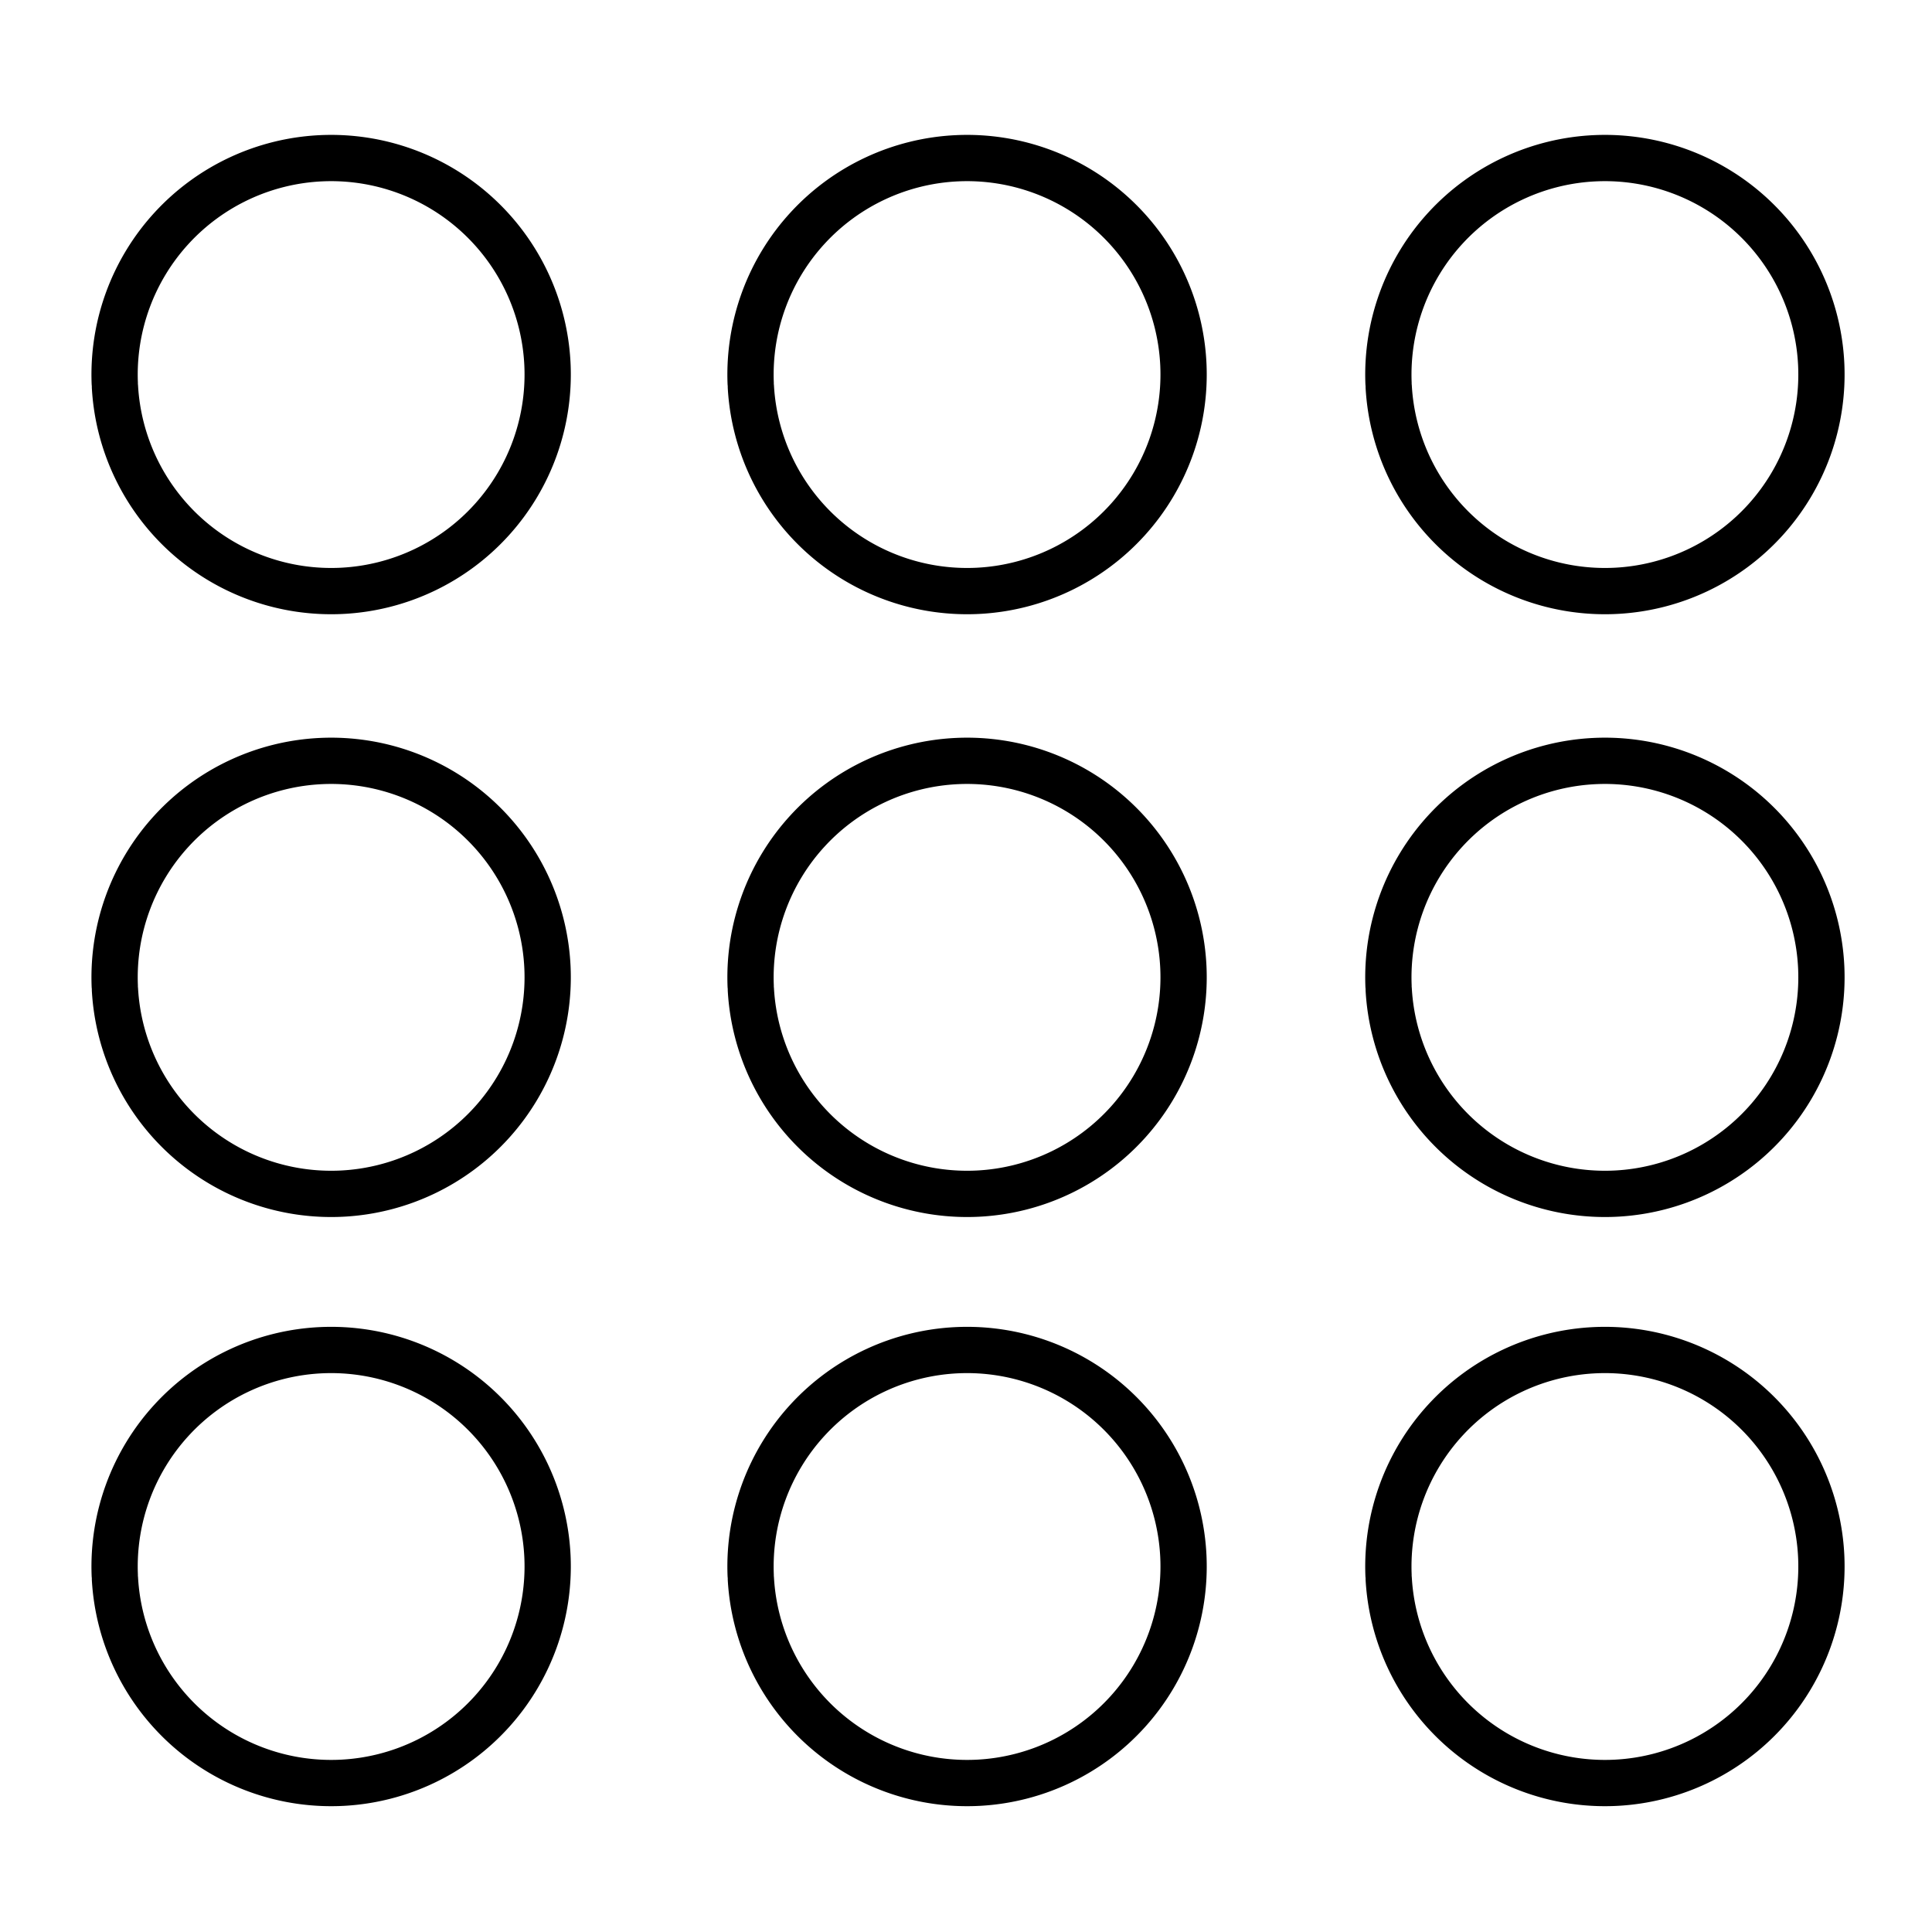
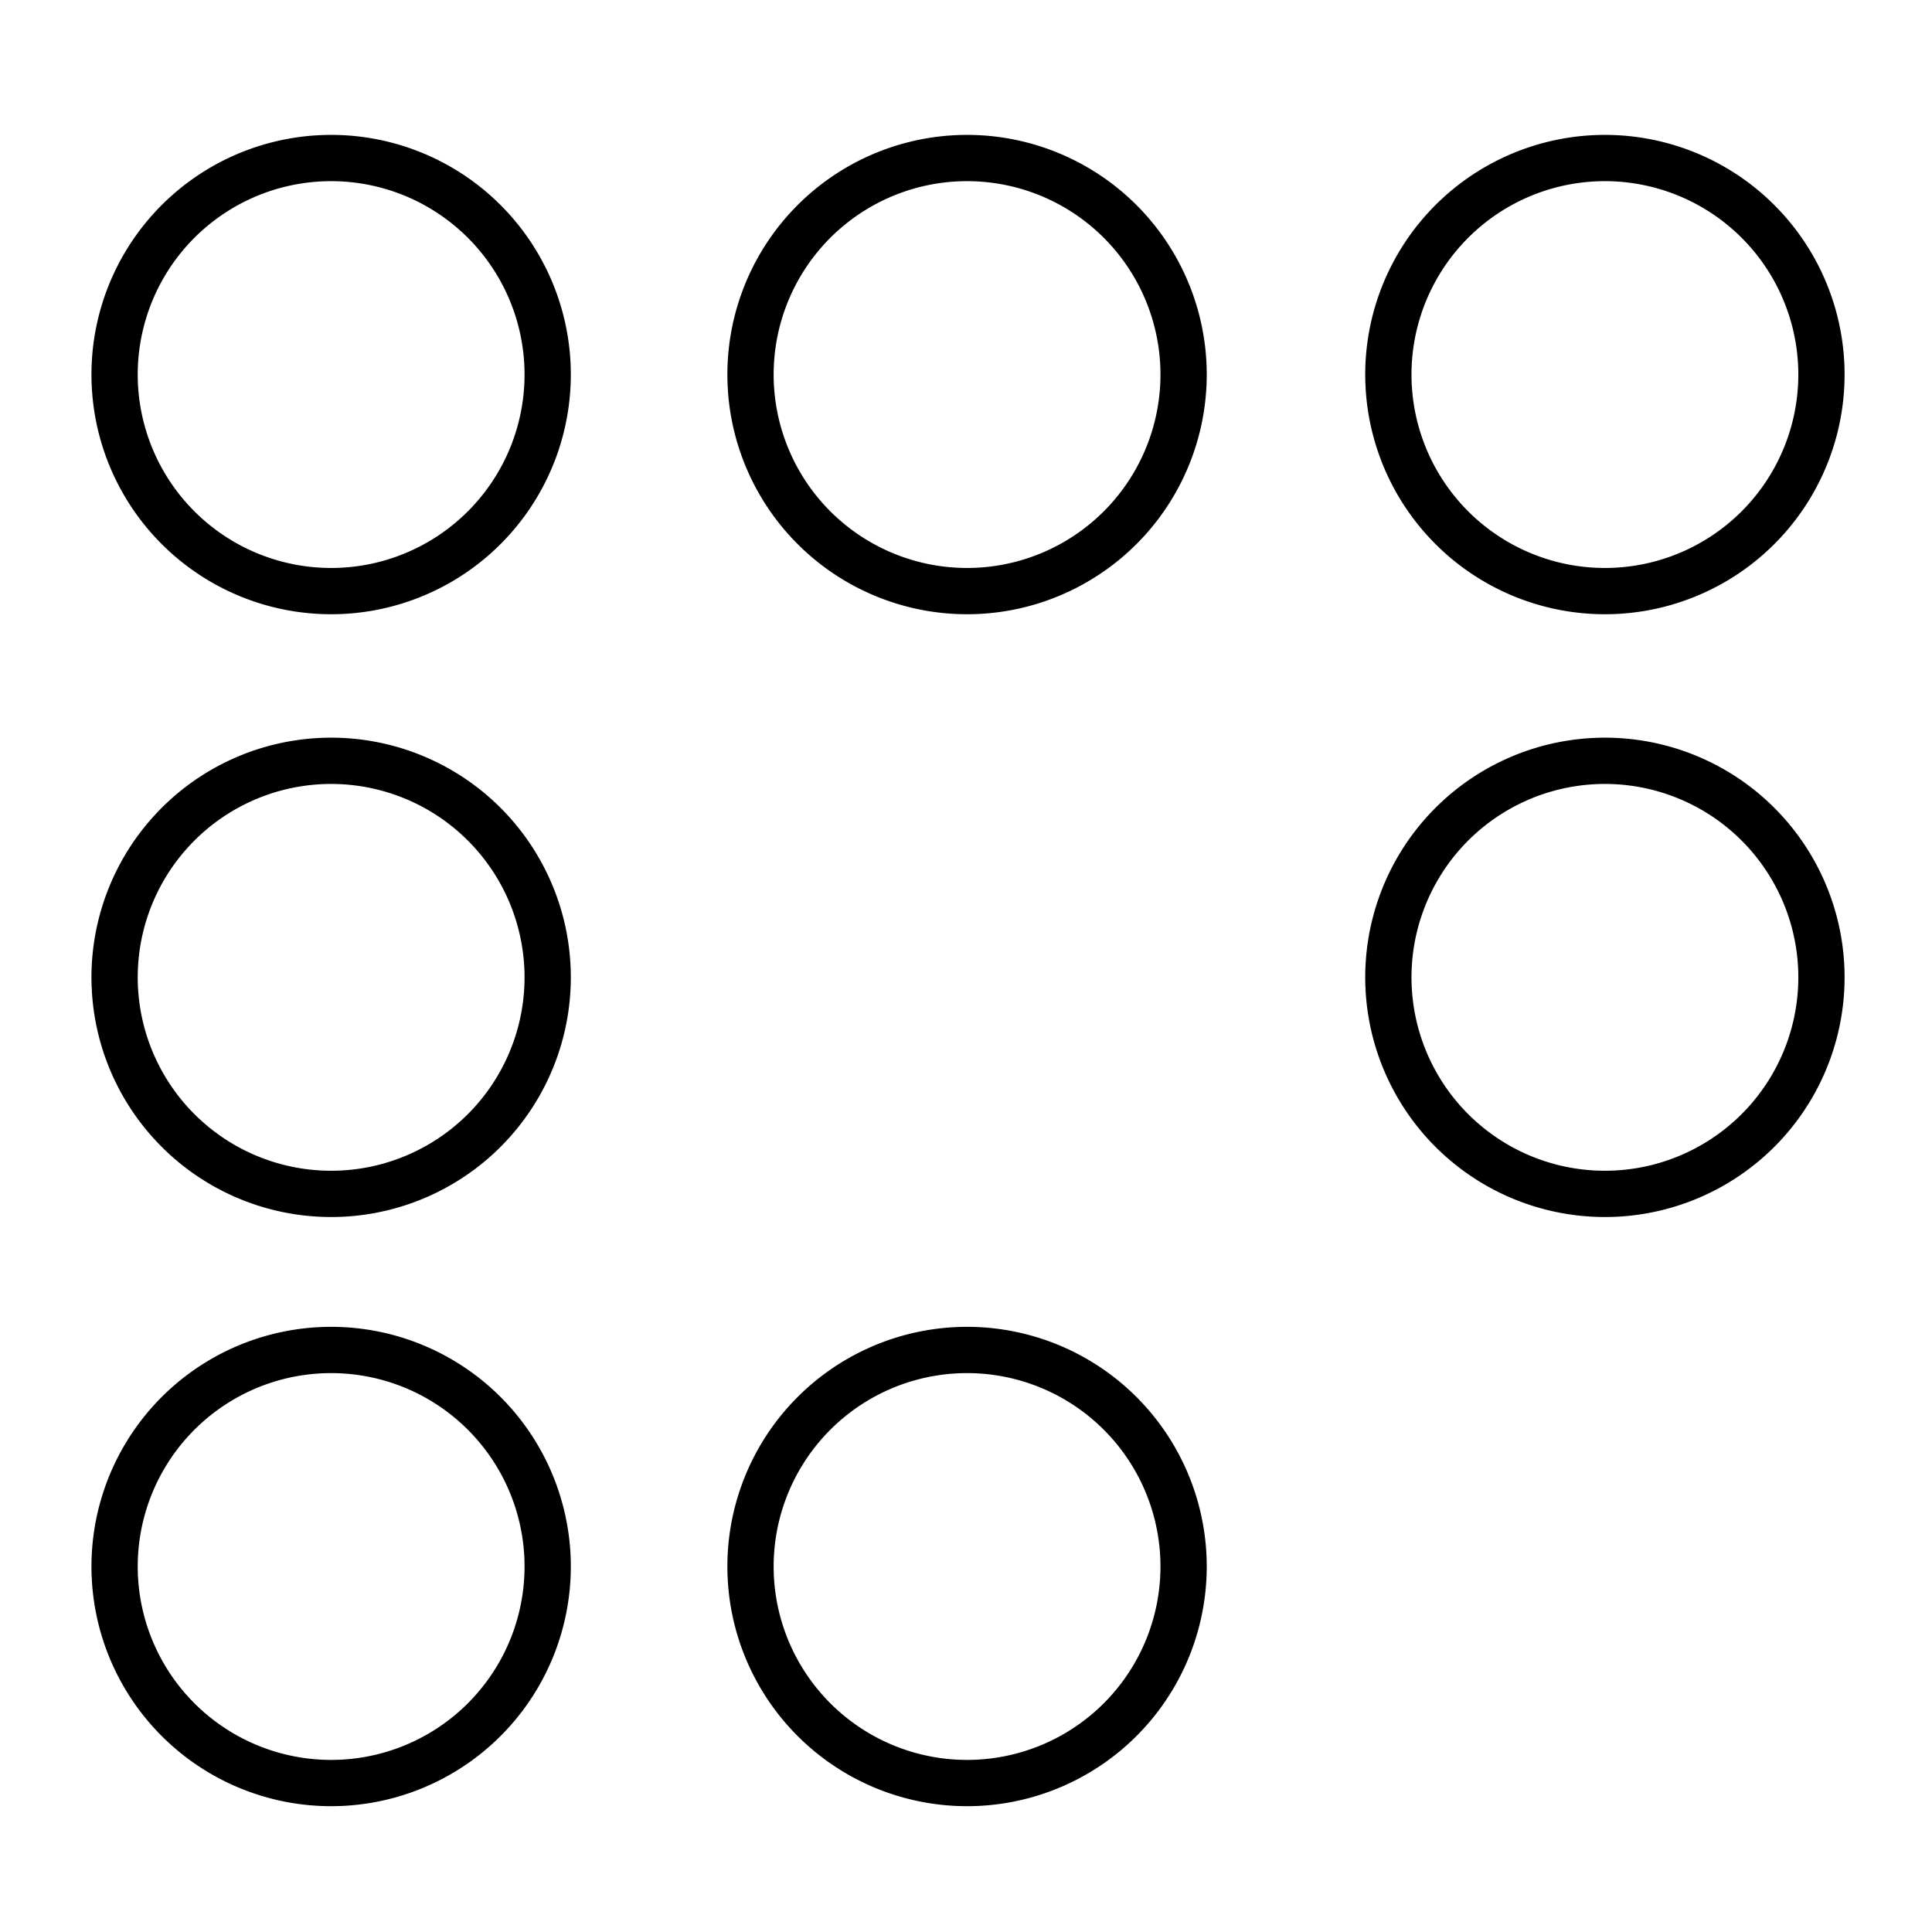
<svg xmlns="http://www.w3.org/2000/svg" xmlns:ns1="http://www.inkscape.org/namespaces/inkscape" xmlns:ns2="http://sodipodi.sourceforge.net/DTD/sodipodi-0.dtd" width="20mm" height="20mm" viewBox="0 0 20 20" version="1.1" id="svg8" ns1:version="0.92.4 (5da689c313, 2019-01-14)" ns2:docname="aegean-numeral-900.svg">
  <defs id="defs2" />
  <ns2:namedview id="base" pagecolor="#ffffff" bordercolor="#666666" borderopacity="1.0" ns1:pageopacity="0.0" ns1:pageshadow="2" ns1:zoom="7.9195959" ns1:cx="36.968043" ns1:cy="32.101865" ns1:document-units="mm" ns1:current-layer="layer1" showgrid="false" fit-margin-top="0" fit-margin-left="0" fit-margin-right="0" fit-margin-bottom="0" ns1:window-width="1278" ns1:window-height="1408" ns1:window-x="-7" ns1:window-y="0" ns1:window-maximized="0" />
  <g ns1:label="Layer 1" ns1:groupmode="layer" id="layer1" transform="translate(-12.689,-88.214)">
    <path style="opacity:1;fill:none;fill-opacity:1;fill-rule:nonzero;stroke:#000000;stroke-width:0.479;stroke-linecap:round;stroke-linejoin:miter;stroke-miterlimit:12;stroke-dasharray:none;stroke-dashoffset:126.992;stroke-opacity:1;paint-order:stroke markers fill" id="path4534-7" ns2:type="arc" ns2:cx="16.117041" ns2:cy="92.091667" ns2:rx="2.2416863" ns2:ry="2.241657" ns2:start="3.102218" ns2:end="3.0843768" d="m 13.877,92.18 a 2.242,2.242 0 0 1 2.142,-2.328 2.242,2.242 0 0 1 2.337,2.131 2.242,2.242 0 0 1 -2.121,2.347 2.242,2.242 0 0 1 -2.356,-2.11" ns2:open="true" ns1:label="" />
    <path style="opacity:1;fill:none;fill-opacity:1;fill-rule:nonzero;stroke:#000000;stroke-width:0.479;stroke-linecap:round;stroke-linejoin:miter;stroke-miterlimit:12;stroke-dasharray:none;stroke-dashoffset:126.992;stroke-opacity:1;paint-order:stroke markers fill" id="path4534-7-8" ns2:type="arc" ns2:cx="16.117361" ns2:cy="98.331665" ns2:rx="2.2416866" ns2:ry="2.241657" ns2:start="3.102218" ns2:end="3.0843768" d="m 13.877,98.42 a 2.242,2.242 0 0 1 2.142,-2.328 2.242,2.242 0 0 1 2.337,2.131 2.242,2.242 0 0 1 -2.121,2.347 2.242,2.242 0 0 1 -2.356,-2.11" ns2:open="true" ns1:label="" />
    <path style="opacity:1;fill:none;fill-opacity:1;fill-rule:nonzero;stroke:#000000;stroke-width:0.479;stroke-linecap:round;stroke-linejoin:miter;stroke-miterlimit:12;stroke-dasharray:none;stroke-dashoffset:126.992;stroke-opacity:1;paint-order:stroke markers fill" id="path4534-7-1-2" ns2:type="arc" ns2:cx="16.117361" ns2:cy="104.43066" ns2:rx="2.2416868" ns2:ry="2.241657" ns2:start="3.102218" ns2:end="3.0843768" d="m 13.877,104.519 a 2.242,2.242 0 0 1 2.142,-2.328 2.242,2.242 0 0 1 2.337,2.131 2.242,2.242 0 0 1 -2.121,2.347 2.242,2.242 0 0 1 -2.356,-2.11" ns2:open="true" ns1:label="" />
    <path style="opacity:1;fill:none;fill-opacity:1;fill-rule:nonzero;stroke:#000000;stroke-width:0.479;stroke-linecap:round;stroke-linejoin:miter;stroke-miterlimit:12;stroke-dasharray:none;stroke-dashoffset:126.992;stroke-opacity:1;paint-order:stroke markers fill" id="path4534-7-3" ns2:type="arc" ns2:cx="22.700071" ns2:cy="92.091644" ns2:rx="2.2416863" ns2:ry="2.241657" ns2:start="3.102218" ns2:end="3.0843768" d="m 20.46,92.18 a 2.242,2.242 0 0 1 2.142,-2.328 2.242,2.242 0 0 1 2.337,2.131 2.242,2.242 0 0 1 -2.121,2.347 2.242,2.242 0 0 1 -2.356,-2.11" ns2:open="true" ns1:label="" />
-     <path style="opacity:1;fill:none;fill-opacity:1;fill-rule:nonzero;stroke:#000000;stroke-width:0.479;stroke-linecap:round;stroke-linejoin:miter;stroke-miterlimit:12;stroke-dasharray:none;stroke-dashoffset:126.992;stroke-opacity:1;paint-order:stroke markers fill" id="path4534-7-8-2" ns2:type="arc" ns2:cx="22.700392" ns2:cy="98.331665" ns2:rx="2.2416866" ns2:ry="2.241657" ns2:start="3.102218" ns2:end="3.0843768" d="m 20.46,98.42 a 2.242,2.242 0 0 1 2.142,-2.328 2.242,2.242 0 0 1 2.337,2.131 2.242,2.242 0 0 1 -2.121,2.347 2.242,2.242 0 0 1 -2.356,-2.11" ns2:open="true" ns1:label="" />
    <path style="opacity:1;fill:none;fill-opacity:1;fill-rule:nonzero;stroke:#000000;stroke-width:0.479;stroke-linecap:round;stroke-linejoin:miter;stroke-miterlimit:12;stroke-dasharray:none;stroke-dashoffset:126.992;stroke-opacity:1;paint-order:stroke markers fill" id="path4534-7-1-2-7" ns2:type="arc" ns2:cx="22.700041" ns2:cy="104.43066" ns2:rx="2.2416868" ns2:ry="2.241657" ns2:start="3.102218" ns2:end="3.0843768" d="m 20.46,104.519 a 2.242,2.242 0 0 1 2.142,-2.328 2.242,2.242 0 0 1 2.337,2.131 2.242,2.242 0 0 1 -2.121,2.347 2.242,2.242 0 0 1 -2.356,-2.11" ns2:open="true" ns1:label="" />
    <path style="opacity:1;fill:none;fill-opacity:1;fill-rule:nonzero;stroke:#000000;stroke-width:0.479;stroke-linecap:round;stroke-linejoin:miter;stroke-miterlimit:12;stroke-dasharray:none;stroke-dashoffset:126.992;stroke-opacity:1;paint-order:stroke markers fill" id="path4534-7-3-9" ns2:type="arc" ns2:cx="29.302891" ns2:cy="92.091637" ns2:rx="2.2416863" ns2:ry="2.241657" ns2:start="3.102218" ns2:end="3.0843768" d="m 27.063,92.18 a 2.242,2.242 0 0 1 2.142,-2.328 2.242,2.242 0 0 1 2.337,2.131 2.242,2.242 0 0 1 -2.121,2.347 2.242,2.242 0 0 1 -2.356,-2.11" ns2:open="true" ns1:label="" />
    <path style="opacity:1;fill:none;fill-opacity:1;fill-rule:nonzero;stroke:#000000;stroke-width:0.479;stroke-linecap:round;stroke-linejoin:miter;stroke-miterlimit:12;stroke-dasharray:none;stroke-dashoffset:126.992;stroke-opacity:1;paint-order:stroke markers fill" id="path4534-7-8-2-8" ns2:type="arc" ns2:cx="29.303211" ns2:cy="98.331657" ns2:rx="2.2416866" ns2:ry="2.241657" ns2:start="3.102218" ns2:end="3.0843768" d="m 27.063,98.42 a 2.242,2.242 0 0 1 2.142,-2.328 2.242,2.242 0 0 1 2.337,2.131 2.242,2.242 0 0 1 -2.121,2.347 2.242,2.242 0 0 1 -2.356,-2.11" ns2:open="true" ns1:label="" />
-     <path style="opacity:1;fill:none;fill-opacity:1;fill-rule:nonzero;stroke:#000000;stroke-width:0.479;stroke-linecap:round;stroke-linejoin:miter;stroke-miterlimit:12;stroke-dasharray:none;stroke-dashoffset:126.992;stroke-opacity:1;paint-order:stroke markers fill" id="path4534-7-1-2-7-5" ns2:type="arc" ns2:cx="29.30286" ns2:cy="104.43066" ns2:rx="2.2416868" ns2:ry="2.241657" ns2:start="3.102218" ns2:end="3.0843768" d="m 27.063,104.519 a 2.242,2.242 0 0 1 2.142,-2.328 2.242,2.242 0 0 1 2.337,2.131 2.242,2.242 0 0 1 -2.121,2.347 2.242,2.242 0 0 1 -2.356,-2.11" ns2:open="true" ns1:label="" />
  </g>
</svg>